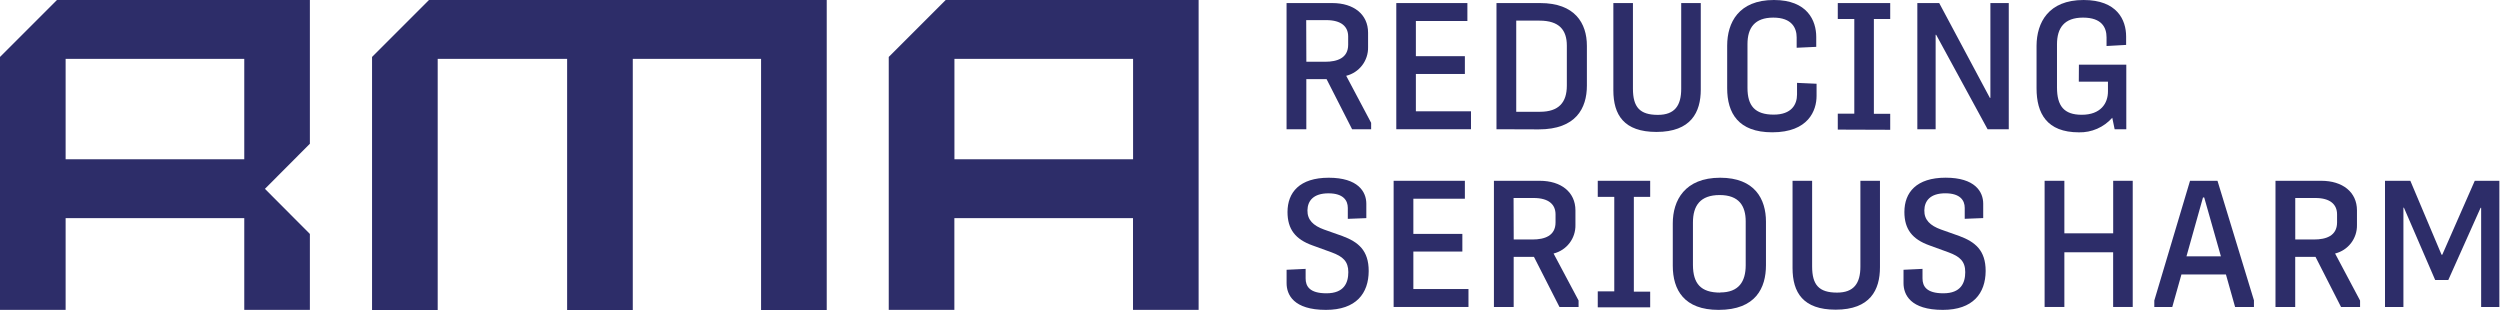
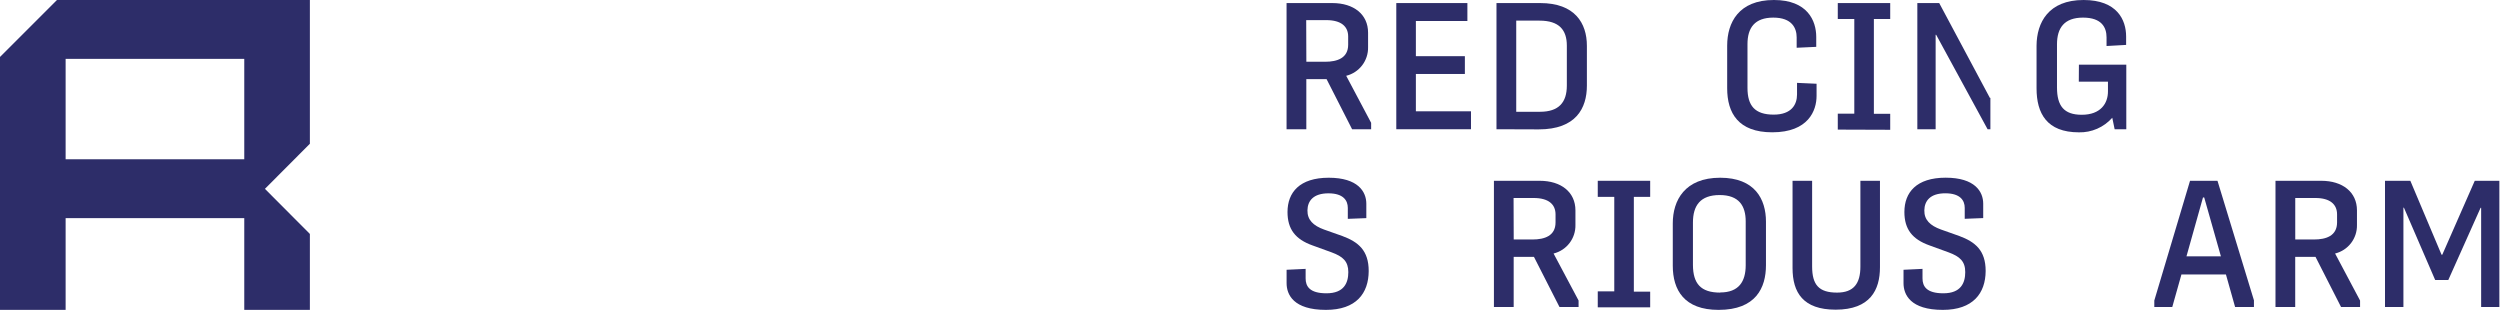
<svg xmlns="http://www.w3.org/2000/svg" width="292" height="37" viewBox="0 0 292 37" fill="none">
-   <path d="M110.456 0L103.805 6.651V36.194H111.47V25.481H132.335V36.194H139.999V0H110.456ZM132.343 18.604H111.478V6.877H132.343V18.604Z" fill="#2D2D69" />
  <path d="M30.944 22.057L36.194 16.79V0H6.651L0 6.651V36.194H7.665V25.481H28.53V36.194H36.194V27.325L30.944 22.057ZM28.53 18.604H7.665V6.877H28.53V18.604Z" fill="#2D2D69" />
-   <path d="M50.106 0L43.455 6.651V36.211H51.123V6.877H66.24V36.211H73.909V6.877H88.893V36.211H96.562V0H50.106Z" fill="#2D2D69" />
  <path d="M157.926 15.095L154.945 9.244H152.578V15.095H150.27V0.358H155.618C158.114 0.358 159.791 1.678 159.791 3.815V5.519C159.807 6.282 159.562 7.027 159.098 7.633C158.634 8.239 157.977 8.669 157.236 8.853L160.149 14.346V15.099L157.926 15.095ZM152.582 7.213H154.784C156.189 7.213 157.466 6.787 157.466 5.22V4.258C157.466 3.108 156.67 2.35 154.911 2.35H152.565L152.582 7.213Z" fill="#2D2D69" />
  <path d="M163.087 15.095V0.358H171.391V2.453H165.374V6.562H171.097V8.64H165.374V13H171.812V15.095H163.087Z" fill="#2D2D69" />
  <path d="M174.789 15.095V0.358H179.898C183.944 0.358 185.349 2.704 185.349 5.348V10.002C185.349 12.642 184.071 15.112 179.728 15.112L174.789 15.095ZM177.096 2.41V13.056H179.864C182.066 13.056 183.007 11.965 183.007 9.994V5.327C183.007 3.5 182.108 2.41 179.822 2.41H177.096Z" fill="#2D2D69" />
-   <path d="M193.474 15.41C189.68 15.41 188.44 13.417 188.44 10.547V0.358H190.727V10.356C190.727 12.515 191.523 13.417 193.64 13.417C195.611 13.417 196.365 12.327 196.365 10.377V0.358H198.651V10.462C198.651 13.102 197.519 15.41 193.474 15.41Z" fill="#2D2D69" />
  <path d="M206.997 15.453C203.037 15.453 201.734 13.209 201.734 10.313V5.327C201.734 2.64 203.08 0 207.189 0C211.107 0 212.137 2.41 212.137 4.318V5.472L209.85 5.578V4.36C209.85 3.292 209.305 2.057 207.125 2.057C204.945 2.057 204.106 3.249 204.106 5.157V10.266C204.106 12.34 204.958 13.388 207.168 13.388C209.263 13.388 209.893 12.195 209.893 11.041V9.679L212.175 9.781V11.207C212.175 12.894 211.234 15.453 206.997 15.453Z" fill="#2D2D69" />
  <path d="M214.653 15.138V13.273H216.582V2.223H214.653V0.358H220.777V2.223H218.869V13.294H220.777V15.159L214.653 15.138Z" fill="#2D2D69" />
-   <path d="M223.945 15.095V0.358H226.5L232.414 11.429H232.478V0.358H234.624V15.095H232.15L226.146 4.067H226.082V15.095H223.945Z" fill="#2D2D69" />
+   <path d="M223.945 15.095V0.358H226.5L232.414 11.429H232.478V0.358V15.095H232.15L226.146 4.067H226.082V15.095H223.945Z" fill="#2D2D69" />
  <path d="M242.817 7.55H248.352V15.095H246.99L246.713 13.754C246.227 14.304 245.626 14.742 244.953 15.036C244.28 15.331 243.551 15.474 242.817 15.457C239.061 15.457 237.869 13.234 237.869 10.318V5.327C237.89 2.64 239.253 0 243.362 0C247.279 0 248.331 2.329 248.331 4.258V5.246L246.044 5.374V4.36C246.044 3.206 245.478 2.057 243.298 2.057C241.118 2.057 240.257 3.249 240.257 5.178V10.22C240.257 12.378 241.075 13.405 243.149 13.405C245.372 13.405 246.21 12.063 246.21 10.679V9.538H242.804L242.817 7.55Z" fill="#2D2D69" />
  <path d="M154.869 36.194C151.071 36.194 150.274 34.41 150.274 33.069V31.51L152.497 31.404V32.515C152.497 33.439 152.961 34.257 154.929 34.257C156.985 34.257 157.483 33.039 157.483 31.783C157.483 30.527 156.853 29.96 155.533 29.475L153.293 28.662C151.305 27.951 150.381 26.775 150.381 24.765C150.381 22.479 151.786 20.759 155.201 20.759C158.616 20.759 159.587 22.394 159.587 23.799V25.477L157.424 25.562V24.284C157.424 23.433 156.921 22.581 155.163 22.581C153.404 22.581 152.727 23.458 152.71 24.57C152.693 25.681 153.379 26.354 154.656 26.814L156.785 27.567C158.65 28.261 159.864 29.245 159.864 31.655C159.855 34.261 158.403 36.194 154.869 36.194Z" fill="#2D2D69" />
-   <path d="M162.776 35.854V21.116H171.097V23.211H165.08V27.32H170.803V29.381H165.08V33.759H171.518V35.854H162.776Z" fill="#2D2D69" />
  <path d="M182.146 35.854L179.166 30.003H176.798V35.854H174.49V21.116H179.838C182.334 21.116 184.011 22.436 184.011 24.574V26.277C184.028 27.04 183.784 27.787 183.319 28.393C182.855 28.999 182.198 29.428 181.457 29.611L184.378 35.1V35.854H182.146ZM176.802 27.972H179.004C180.409 27.972 181.687 27.546 181.687 25.979V25.038C181.687 23.884 180.89 23.126 179.132 23.126H176.785L176.802 27.972Z" fill="#2D2D69" />
  <path d="M186.618 35.896V34.031H188.547V22.994H186.618V21.116H192.741V22.994H190.833V34.065H192.741V35.896H186.618Z" fill="#2D2D69" />
  <path d="M200.73 36.194C196.723 36.194 195.381 33.886 195.381 31.038V26.085C195.381 23.403 196.787 20.759 200.917 20.759C204.962 20.759 206.265 23.254 206.265 25.894V30.97C206.265 33.61 205.09 36.194 200.73 36.194ZM200.917 34.159C203.097 34.159 203.898 32.882 203.898 30.974V25.864C203.898 24.059 203.123 22.781 200.857 22.781C198.592 22.781 197.736 24.016 197.736 25.988V30.97C197.753 33.107 198.63 34.176 200.917 34.176V34.159Z" fill="#2D2D69" />
  <path d="M214.402 36.169C210.608 36.169 209.369 34.176 209.369 31.306V21.116H211.656V31.119C211.656 33.278 212.452 34.176 214.568 34.176C216.54 34.176 217.294 33.086 217.294 31.136V21.116H219.58V31.221C219.58 33.861 218.443 36.169 214.402 36.169Z" fill="#2D2D69" />
  <path d="M226.921 36.194C223.127 36.194 222.331 34.41 222.331 33.069V31.51L224.549 31.404V32.515C224.549 33.439 225.013 34.257 226.985 34.257C229.037 34.257 229.54 33.039 229.54 31.783C229.54 30.527 228.914 29.96 227.594 29.475L225.35 28.657C223.357 27.946 222.433 26.771 222.433 24.761C222.433 22.474 223.838 20.754 227.257 20.754C230.677 20.754 231.639 22.389 231.639 23.794V25.472L229.48 25.557V24.28C229.48 23.428 228.973 22.577 227.215 22.577C225.456 22.577 224.783 23.454 224.762 24.565C224.741 25.677 225.43 26.349 226.712 26.809L228.841 27.563C230.706 28.257 231.924 29.241 231.924 31.651C231.911 34.261 230.442 36.194 226.921 36.194Z" fill="#2D2D69" />
-   <path d="M238.81 35.854V21.116H241.118V27.252H246.82V21.116H249.102V35.854H246.815V29.466H241.118V35.854H238.81Z" fill="#2D2D69" />
  <path d="M251.623 35.854V35.1L255.796 21.116H259.002L263.261 35.079V35.854H261.059L259.99 32.06H254.791L253.722 35.854H251.623ZM255.379 29.943H259.403L257.452 23.066H257.308L255.379 29.943Z" fill="#2D2D69" />
  <path d="M273.433 35.854L270.452 30.003H268.081V35.854H265.777V21.116H271.121C273.616 21.116 275.294 22.436 275.294 24.574V26.277C275.31 27.04 275.066 27.787 274.602 28.393C274.137 28.999 273.48 29.428 272.739 29.611L275.656 35.104V35.854H273.433ZM268.085 27.972H270.286C271.691 27.972 272.969 27.546 272.969 25.979V25.038C272.969 23.884 272.173 23.126 270.435 23.126H268.085V27.972Z" fill="#2D2D69" />
  <path d="M278.568 35.854V21.116H281.528L285.173 29.752H285.258L289.052 21.116H291.926V35.854H289.797V24.271H289.733L285.961 32.703H284.428L280.778 24.255H280.719V35.854H278.568Z" fill="#2D2D69" />
</svg>